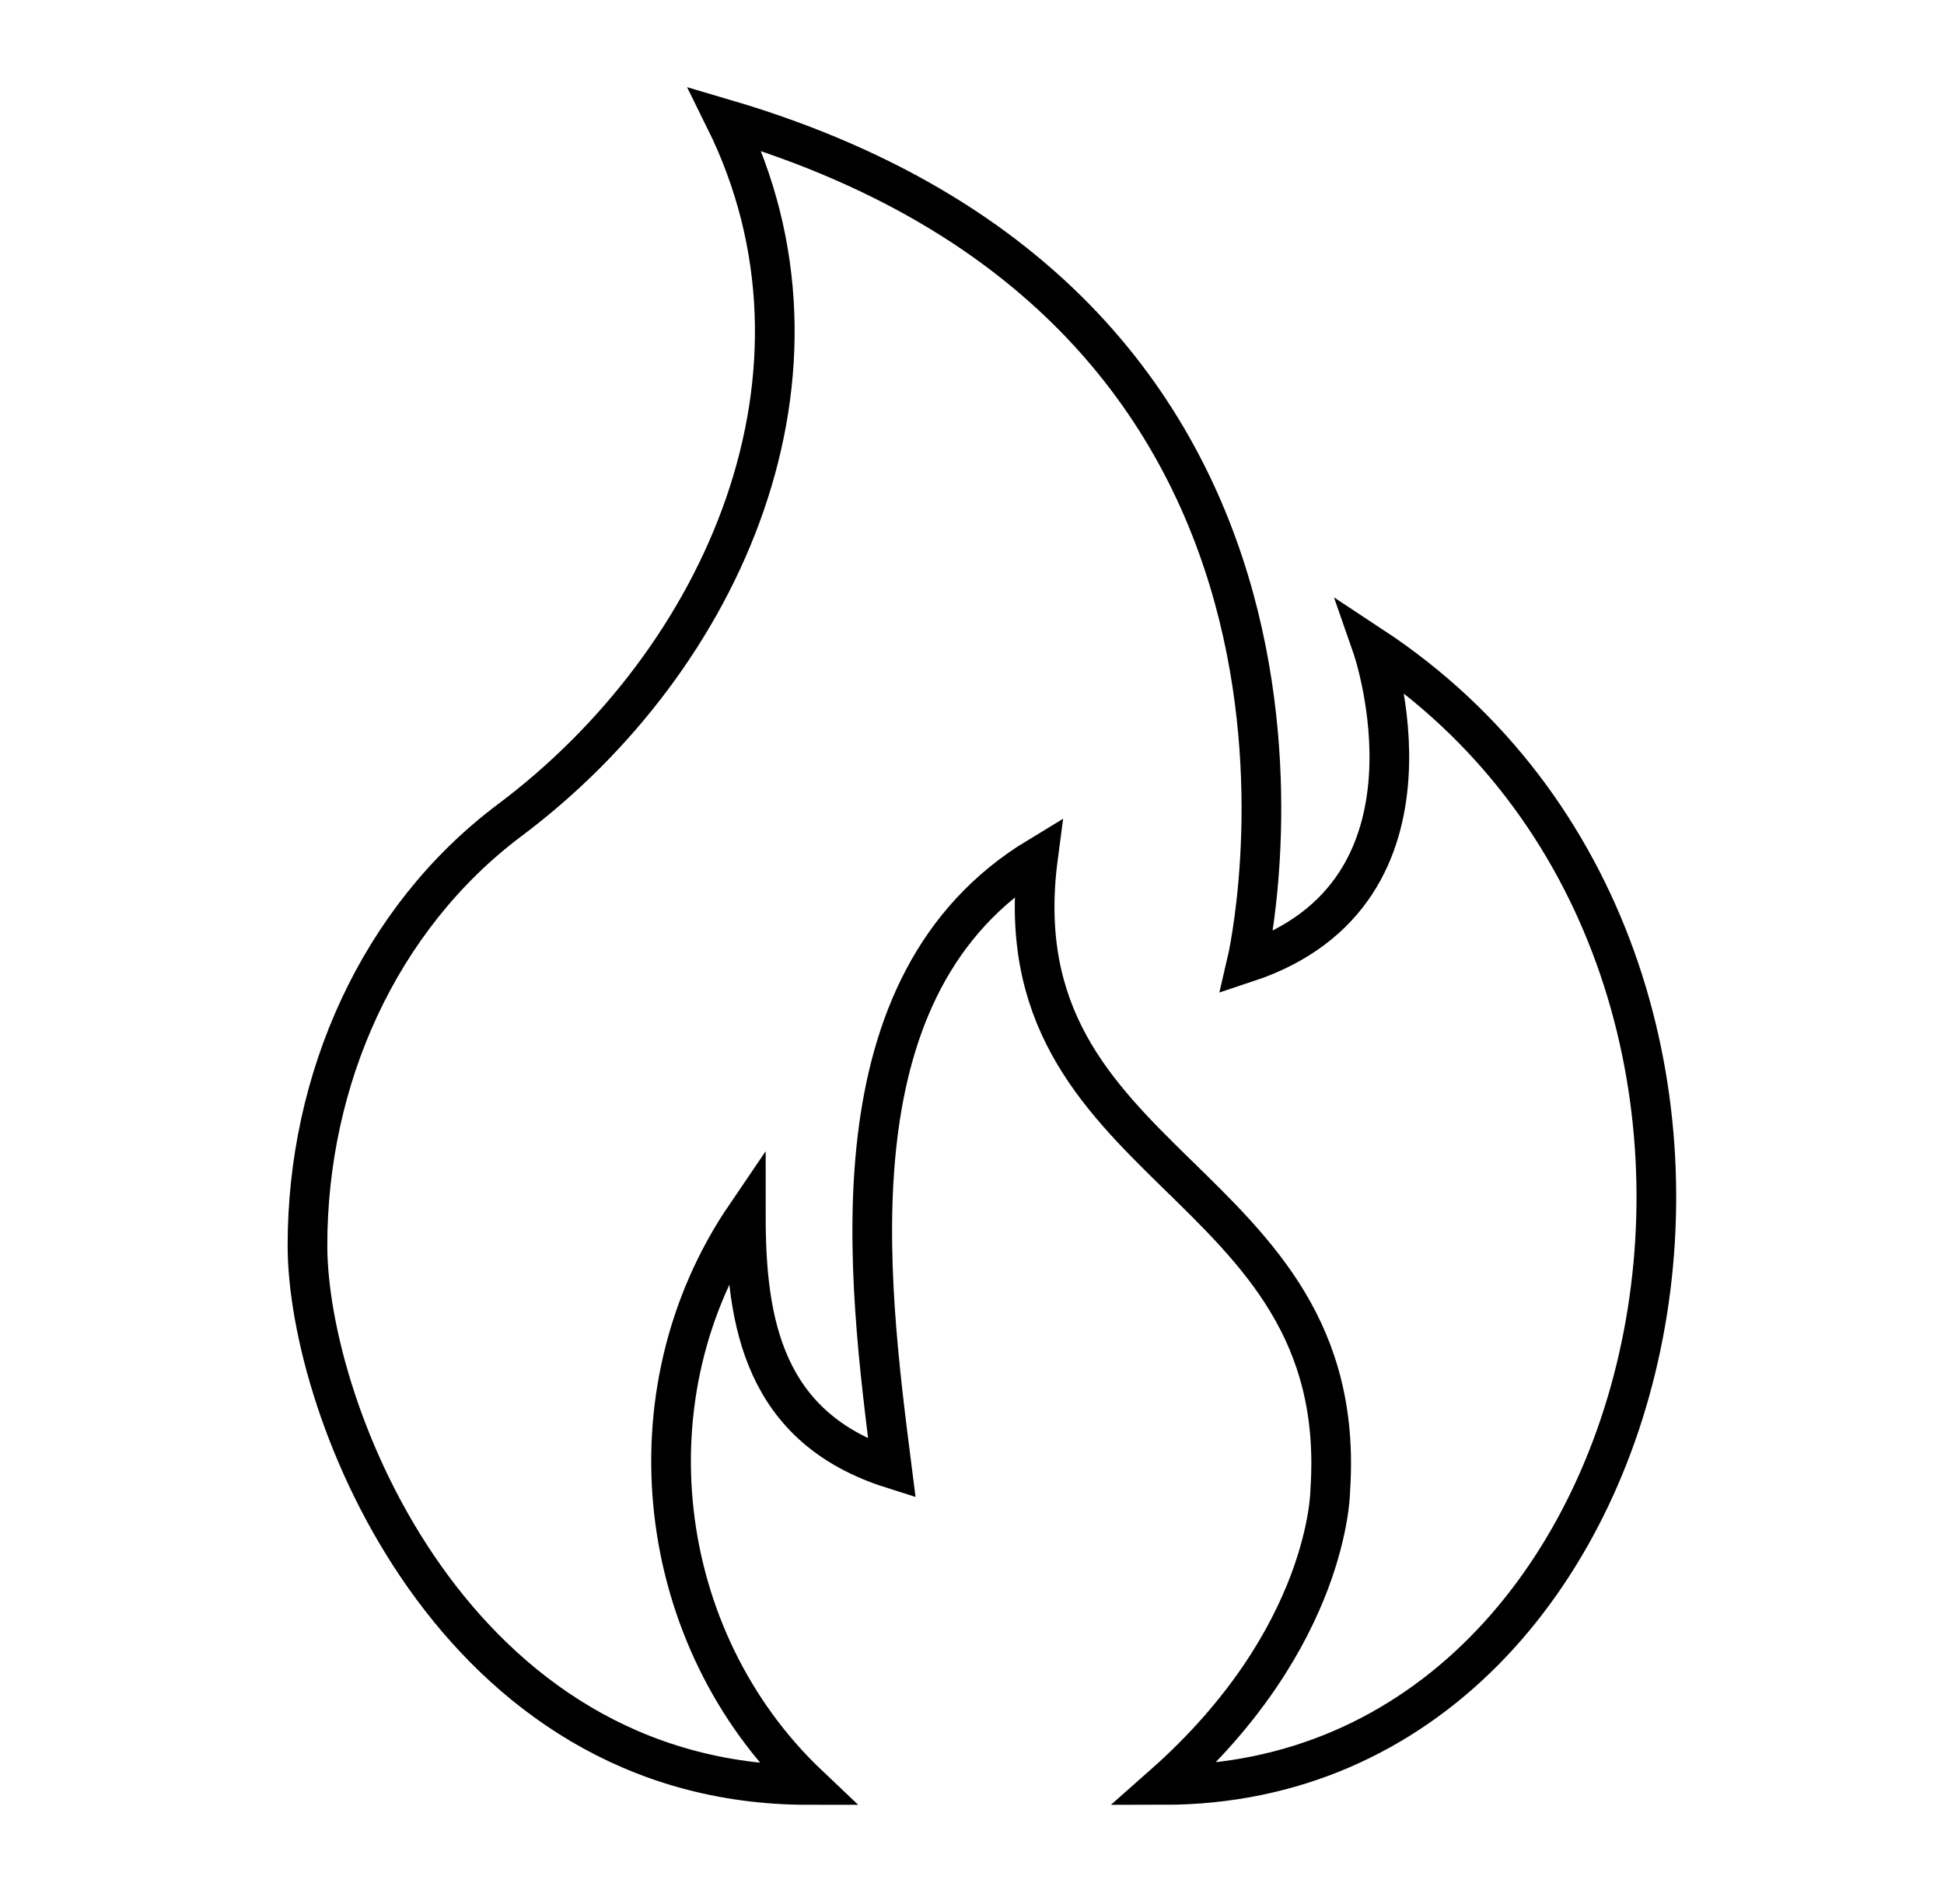
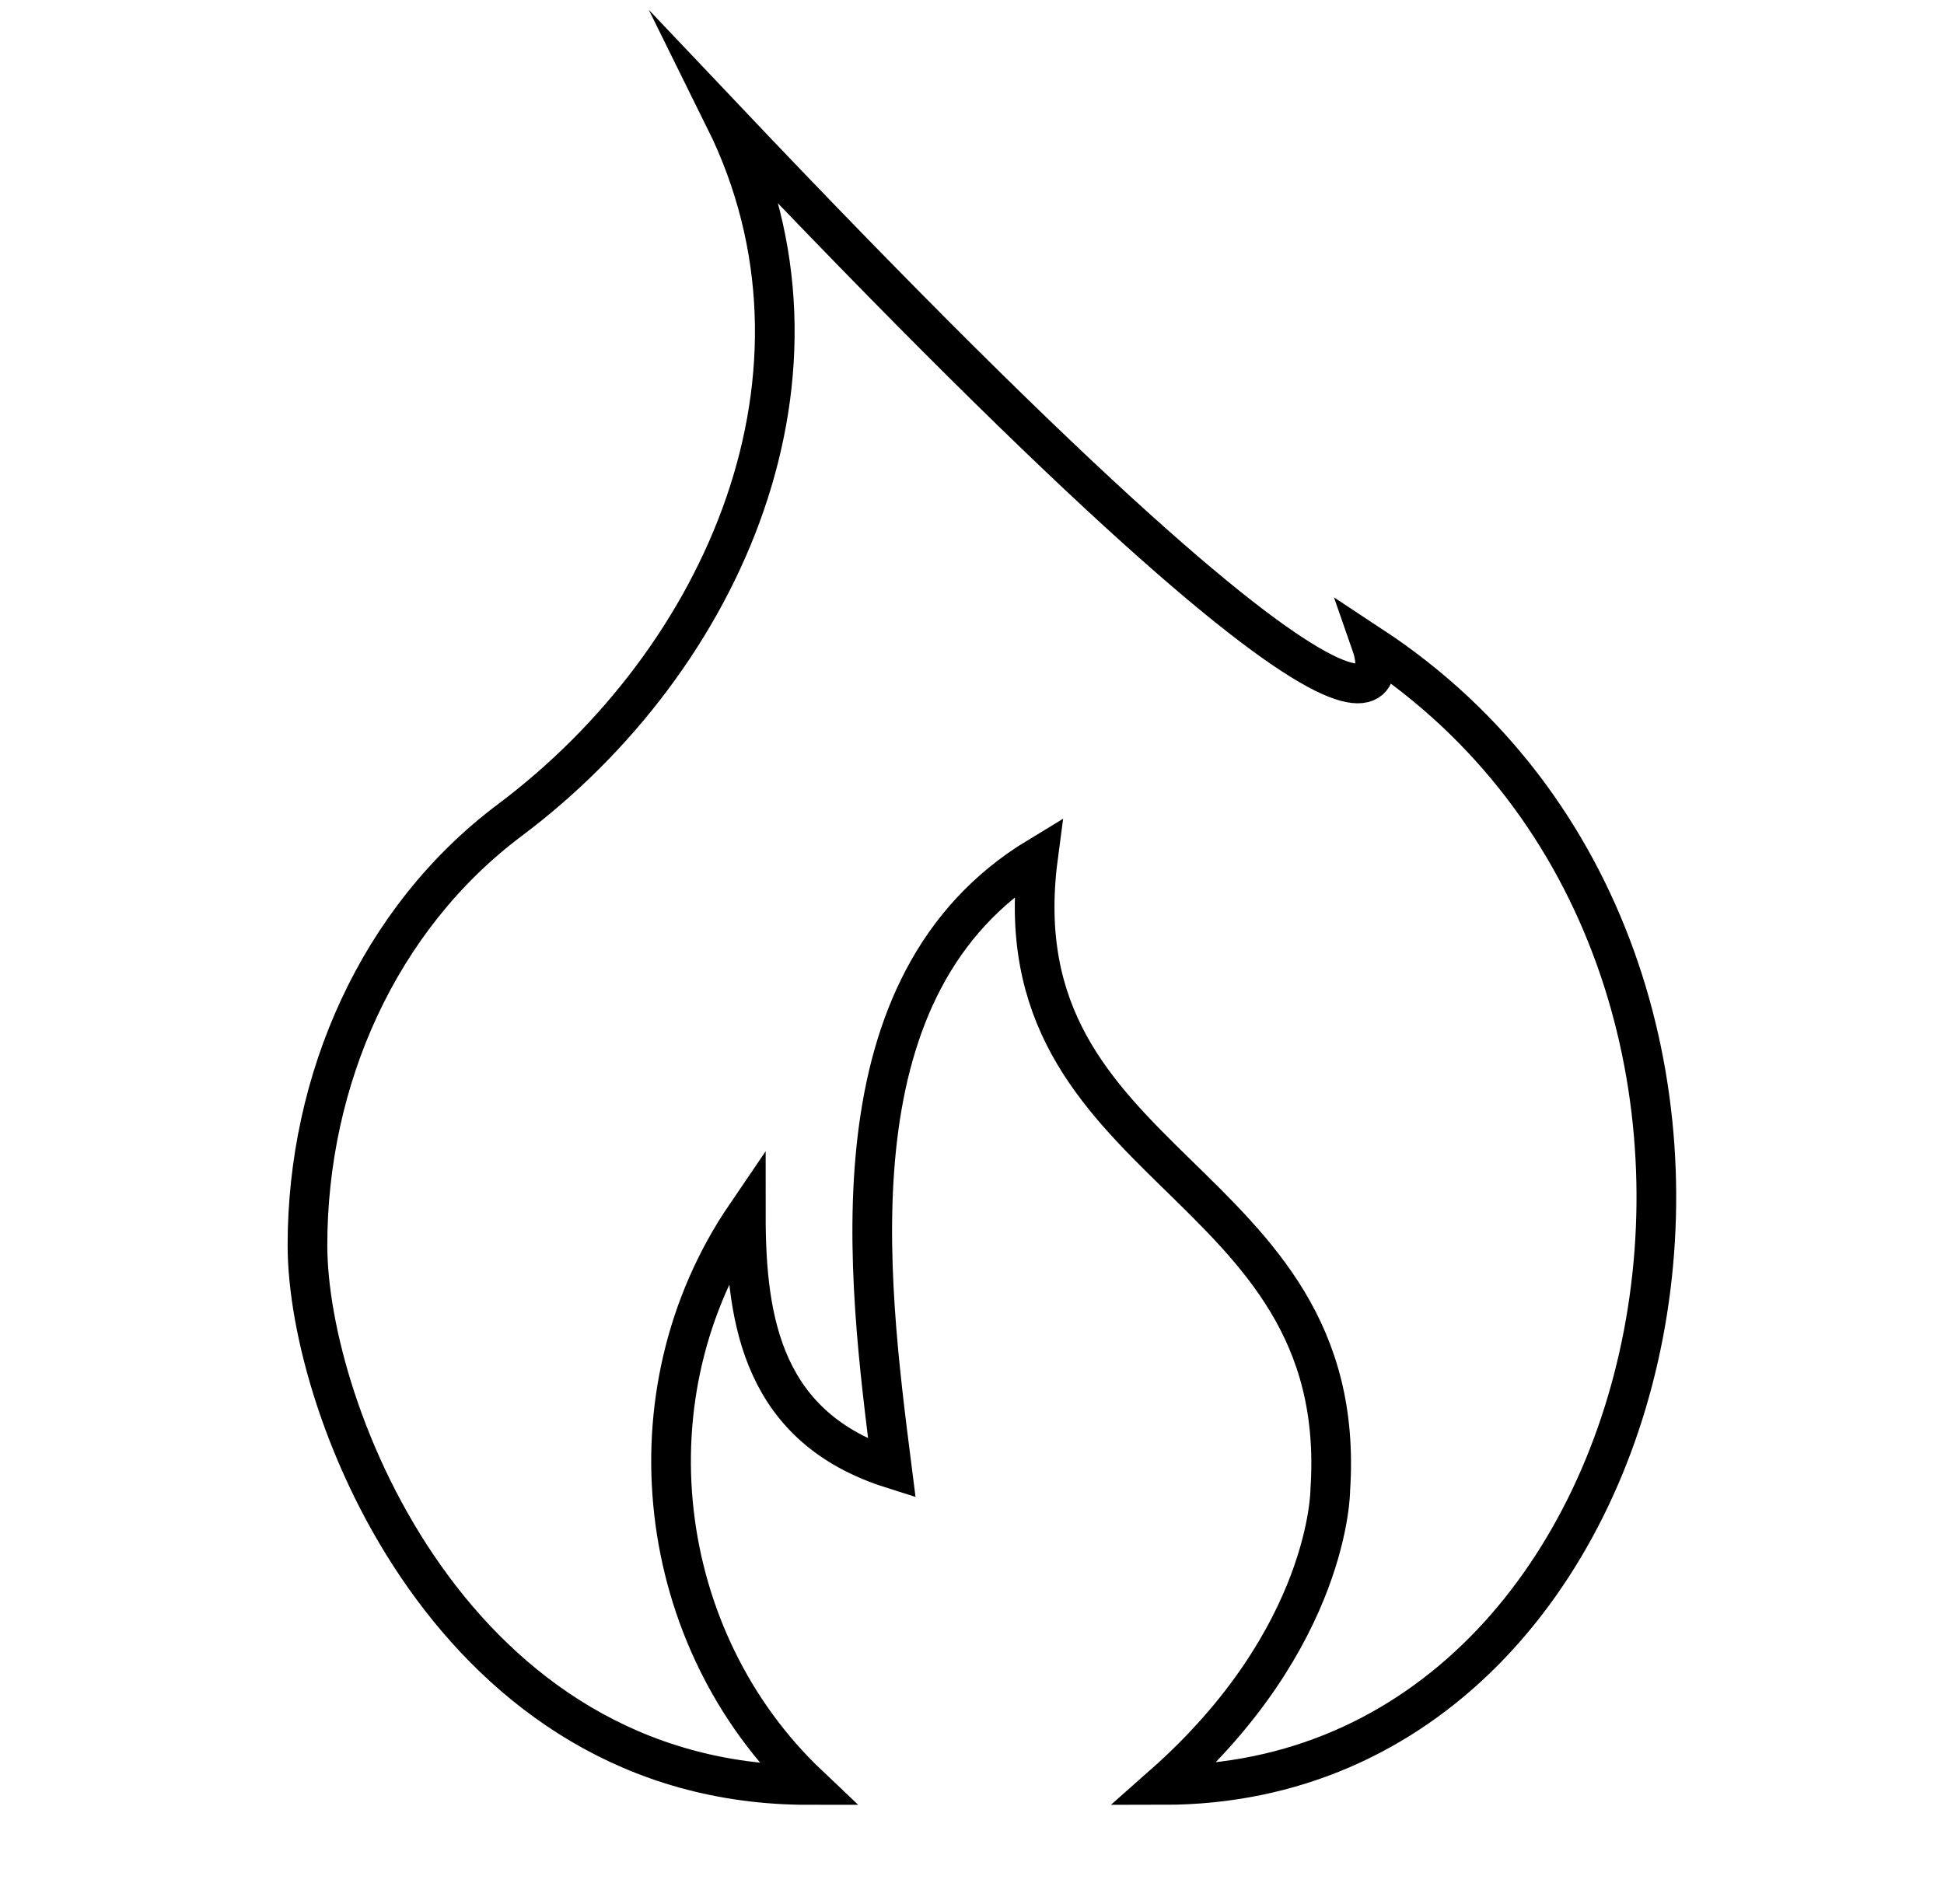
<svg xmlns="http://www.w3.org/2000/svg" width="49" height="48" viewBox="0 0 49 48" fill="none">
-   <path d="M20.377 45C11.433 45 7.75 35.566 7.75 31.395C7.75 27.225 9.534 23.162 12.849 20.676C18.273 16.608 21.43 9.38 18.273 3C35.25 8 31.426 24.266 31.426 24.266C36.75 22.5 34.583 16.291 34.583 16.291C46.684 24.266 42.475 45 29.322 45C33.531 41.279 33.531 37.557 33.531 37.557C34.057 29.582 25.113 29.582 26.165 21.608C20.904 24.797 21.859 32.126 22.482 37.025C19.25 36 18.799 33.346 18.799 30.646C15.742 35.138 16.5 41.325 20.377 45Z" stroke="black" stroke-miterlimit="16" stroke-linecap="round" />
+   <path d="M20.377 45C11.433 45 7.75 35.566 7.75 31.395C7.75 27.225 9.534 23.162 12.849 20.676C18.273 16.608 21.43 9.38 18.273 3C36.75 22.5 34.583 16.291 34.583 16.291C46.684 24.266 42.475 45 29.322 45C33.531 41.279 33.531 37.557 33.531 37.557C34.057 29.582 25.113 29.582 26.165 21.608C20.904 24.797 21.859 32.126 22.482 37.025C19.25 36 18.799 33.346 18.799 30.646C15.742 35.138 16.5 41.325 20.377 45Z" stroke="black" stroke-miterlimit="16" stroke-linecap="round" />
</svg>